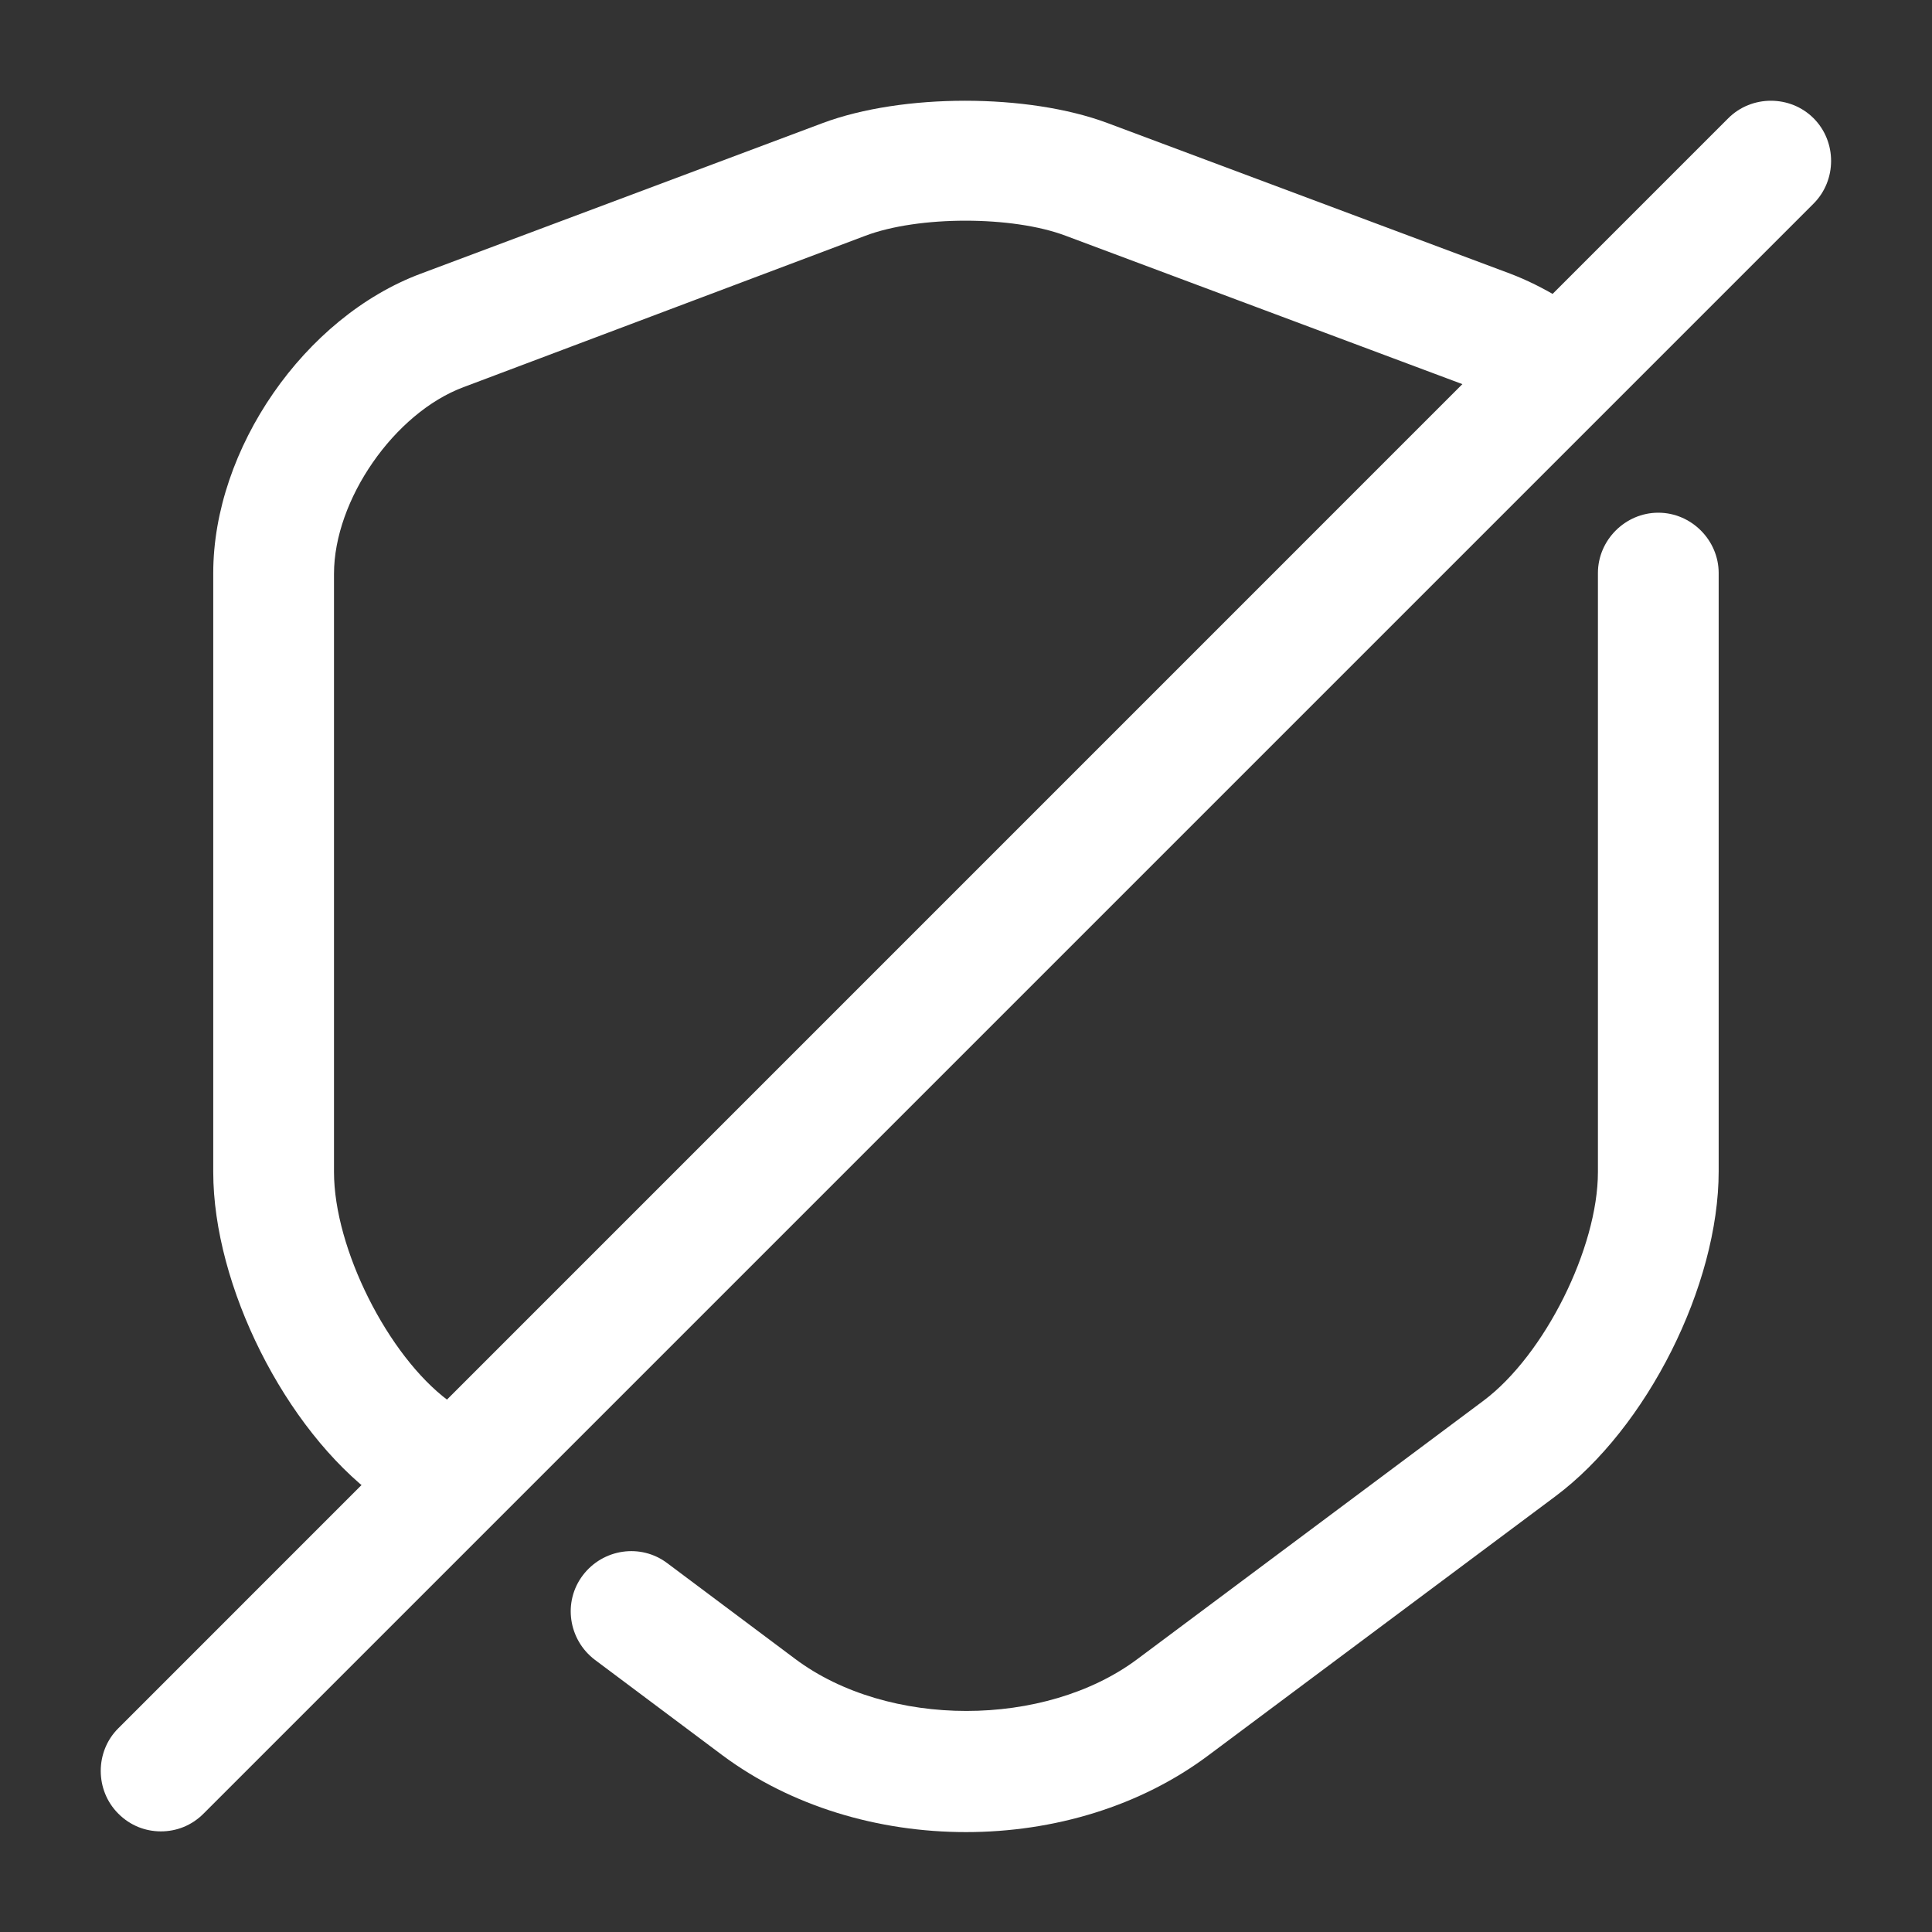
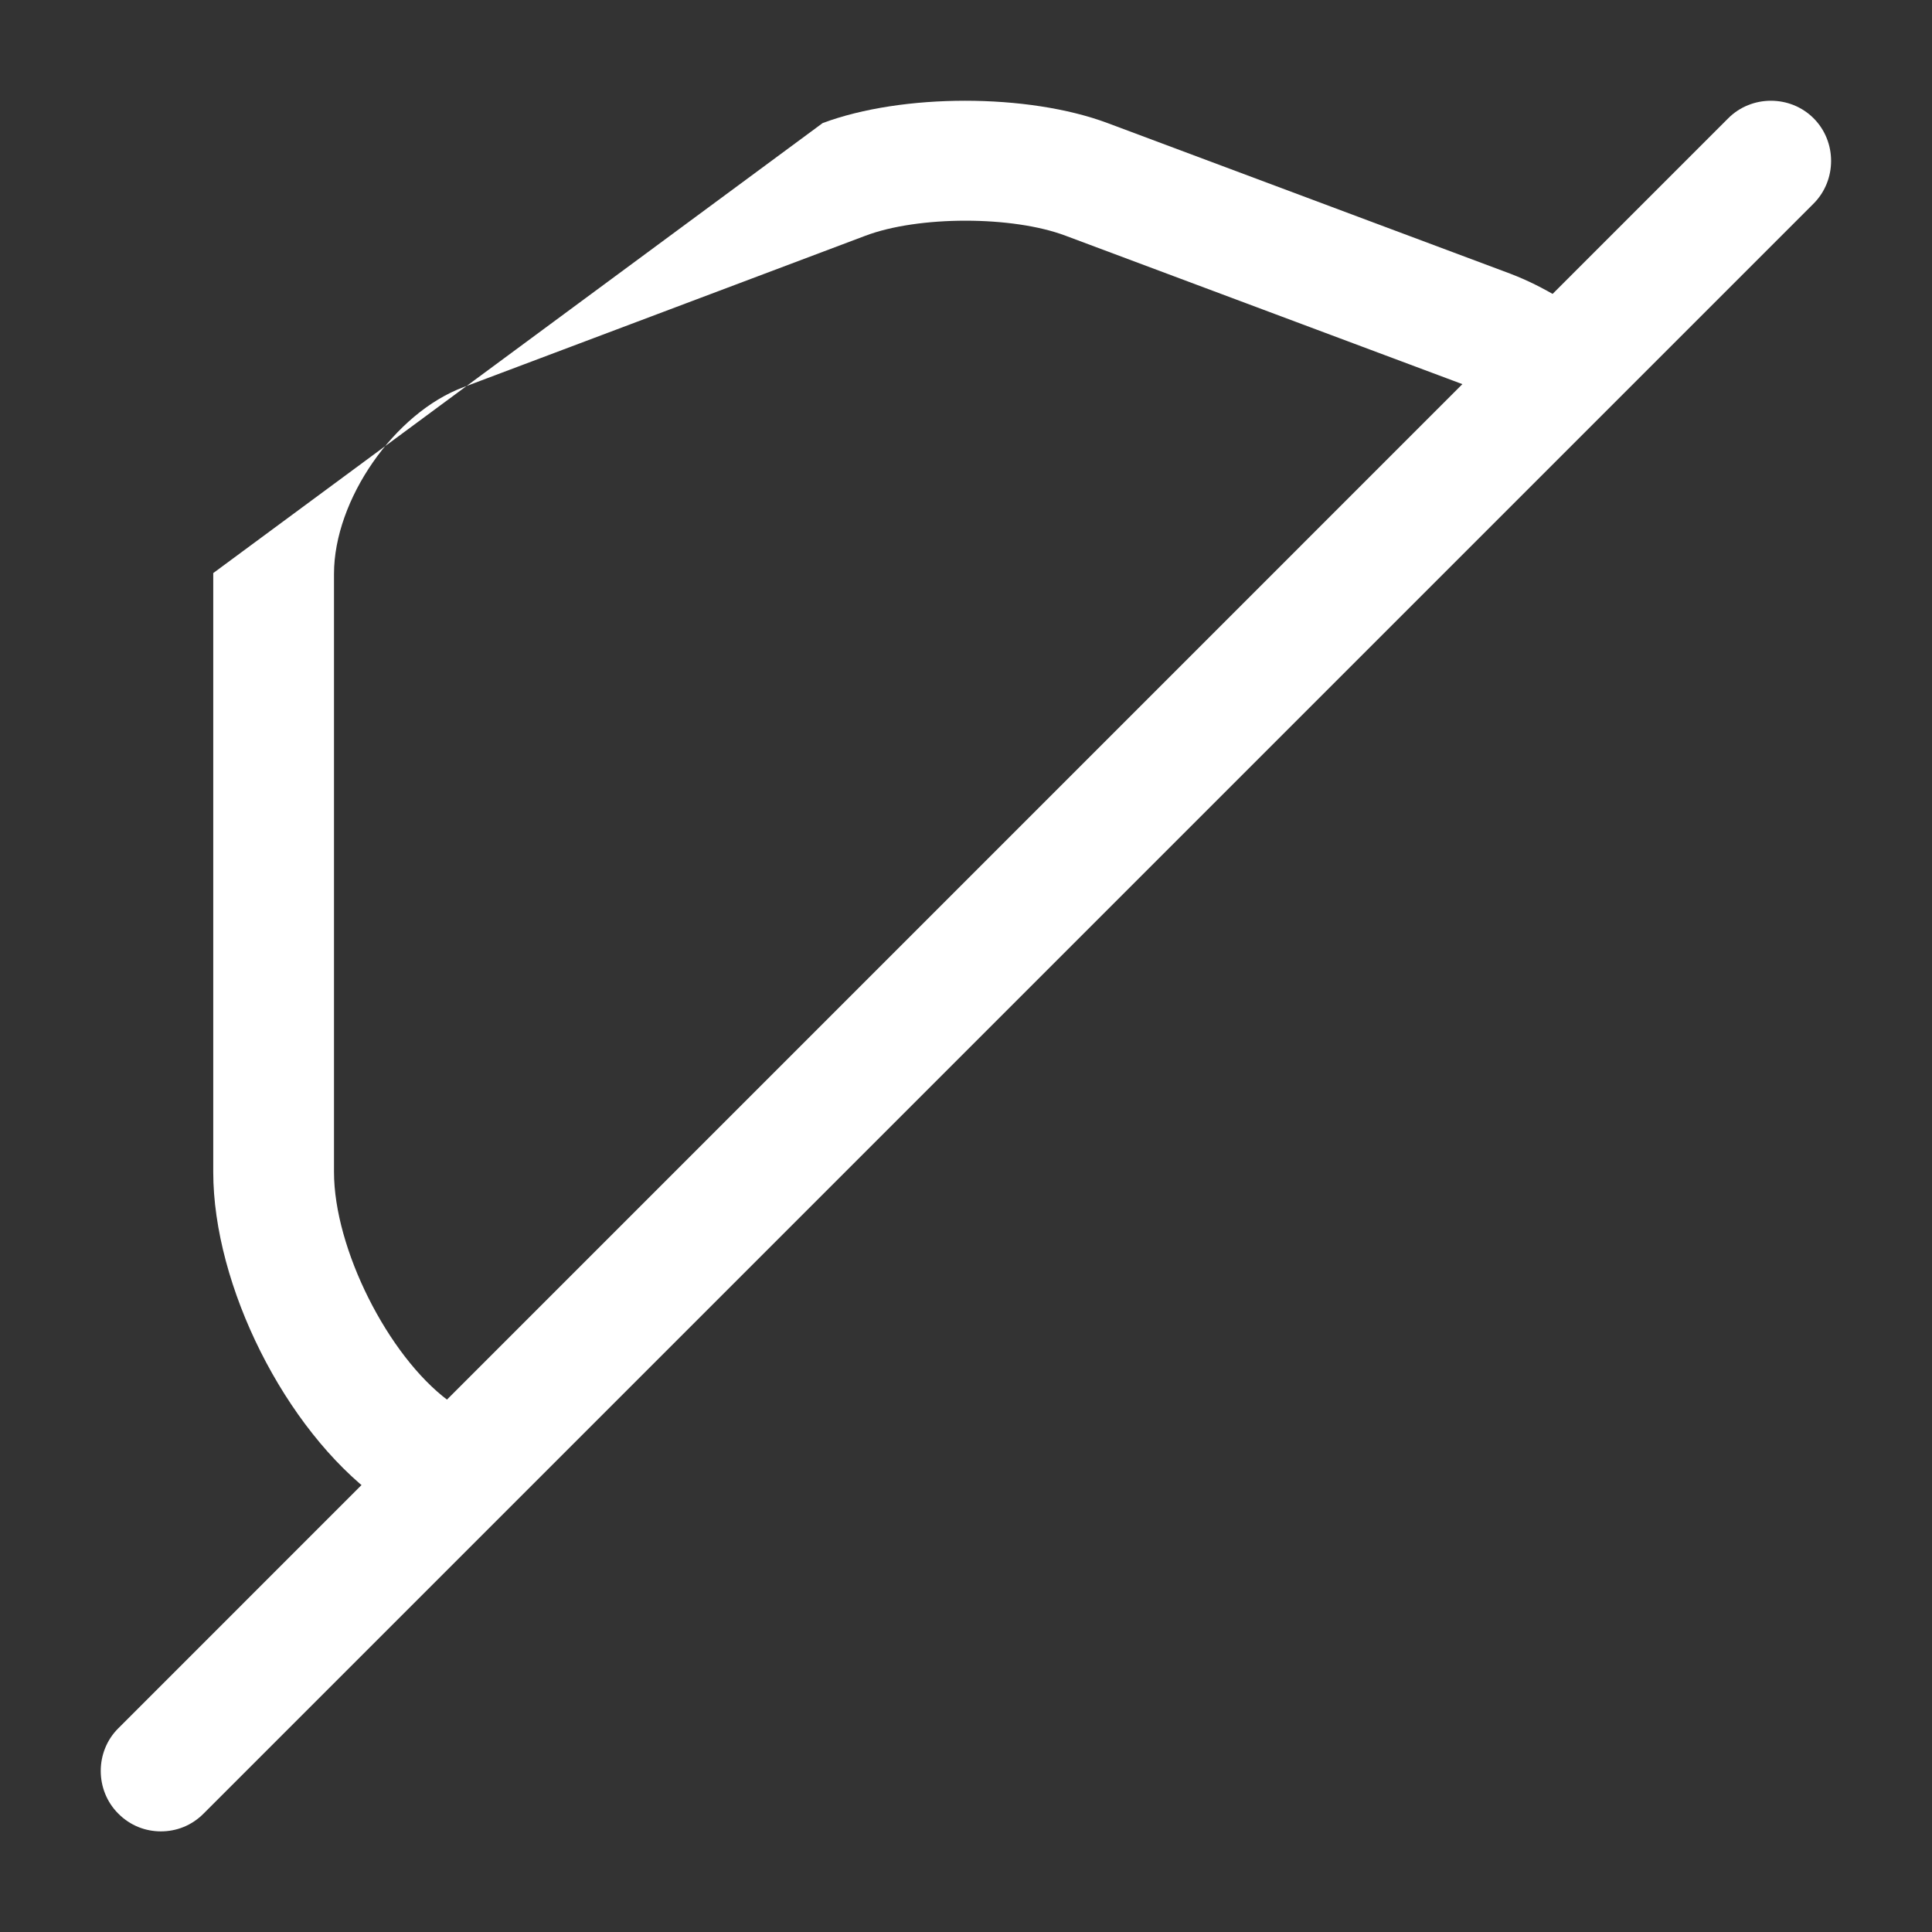
<svg xmlns="http://www.w3.org/2000/svg" width="24" height="24" viewBox="0 0 24 24" fill="none">
  <rect x="0" y="0" width="24" height="24" fill="#333333" stroke="none" />
  <mask id="mask0_1352_35" style="mask-type:luminance" maskUnits="userSpaceOnUse" x="0" y="0" width="24" height="24">
    <path d="M24 0H0V24H24V0Z" fill="white" />
  </mask>
  <g mask="url(#mask0_1352_35)">
-     <path d="M12 22.759C10.91 22.759 9.83 22.439 8.98 21.809L7.39 20.619C7.06 20.369 6.99 19.899 7.24 19.569C7.49 19.239 7.96 19.169 8.29 19.419L9.88 20.609C11.03 21.469 12.98 21.469 14.13 20.609L18.43 17.399C19.19 16.829 19.85 15.499 19.85 14.559V7.119C19.85 6.709 20.19 6.369 20.6 6.369C21.01 6.369 21.35 6.709 21.35 7.119V14.549C21.35 15.969 20.46 17.739 19.32 18.589L15.02 21.799C14.17 22.439 13.09 22.759 12 22.759Z" fill="white" />
-     <path d="M5.329 18.899C5.169 18.899 5.019 18.849 4.879 18.75L4.679 18.599C3.539 17.75 2.649 15.97 2.649 14.559V7.119C2.649 5.579 3.779 3.939 5.229 3.399L10.219 1.529C11.209 1.159 12.769 1.159 13.759 1.529L18.759 3.399C18.969 3.479 19.169 3.579 19.369 3.699C19.719 3.919 19.829 4.379 19.609 4.729C19.389 5.079 18.929 5.189 18.579 4.969C18.469 4.899 18.359 4.839 18.239 4.799L13.239 2.929C12.579 2.679 11.409 2.679 10.749 2.929L5.759 4.809C4.899 5.129 4.149 6.209 4.149 7.129V14.559C4.149 15.509 4.819 16.84 5.569 17.399L5.769 17.549C6.099 17.799 6.169 18.27 5.919 18.599C5.789 18.79 5.559 18.899 5.329 18.899Z" fill="white" />
+     <path d="M5.329 18.899C5.169 18.899 5.019 18.849 4.879 18.75L4.679 18.599C3.539 17.75 2.649 15.97 2.649 14.559V7.119L10.219 1.529C11.209 1.159 12.769 1.159 13.759 1.529L18.759 3.399C18.969 3.479 19.169 3.579 19.369 3.699C19.719 3.919 19.829 4.379 19.609 4.729C19.389 5.079 18.929 5.189 18.579 4.969C18.469 4.899 18.359 4.839 18.239 4.799L13.239 2.929C12.579 2.679 11.409 2.679 10.749 2.929L5.759 4.809C4.899 5.129 4.149 6.209 4.149 7.129V14.559C4.149 15.509 4.819 16.84 5.569 17.399L5.769 17.549C6.099 17.799 6.169 18.27 5.919 18.599C5.789 18.79 5.559 18.899 5.329 18.899Z" fill="white" />
    <path d="M1.999 22.75C1.809 22.75 1.619 22.68 1.469 22.529C1.179 22.239 1.179 21.759 1.469 21.47L21.469 1.469C21.759 1.179 22.239 1.179 22.529 1.469C22.819 1.759 22.819 2.239 22.529 2.529L2.529 22.529C2.379 22.68 2.189 22.75 1.999 22.75Z" fill="white" />
  </g>
</svg>